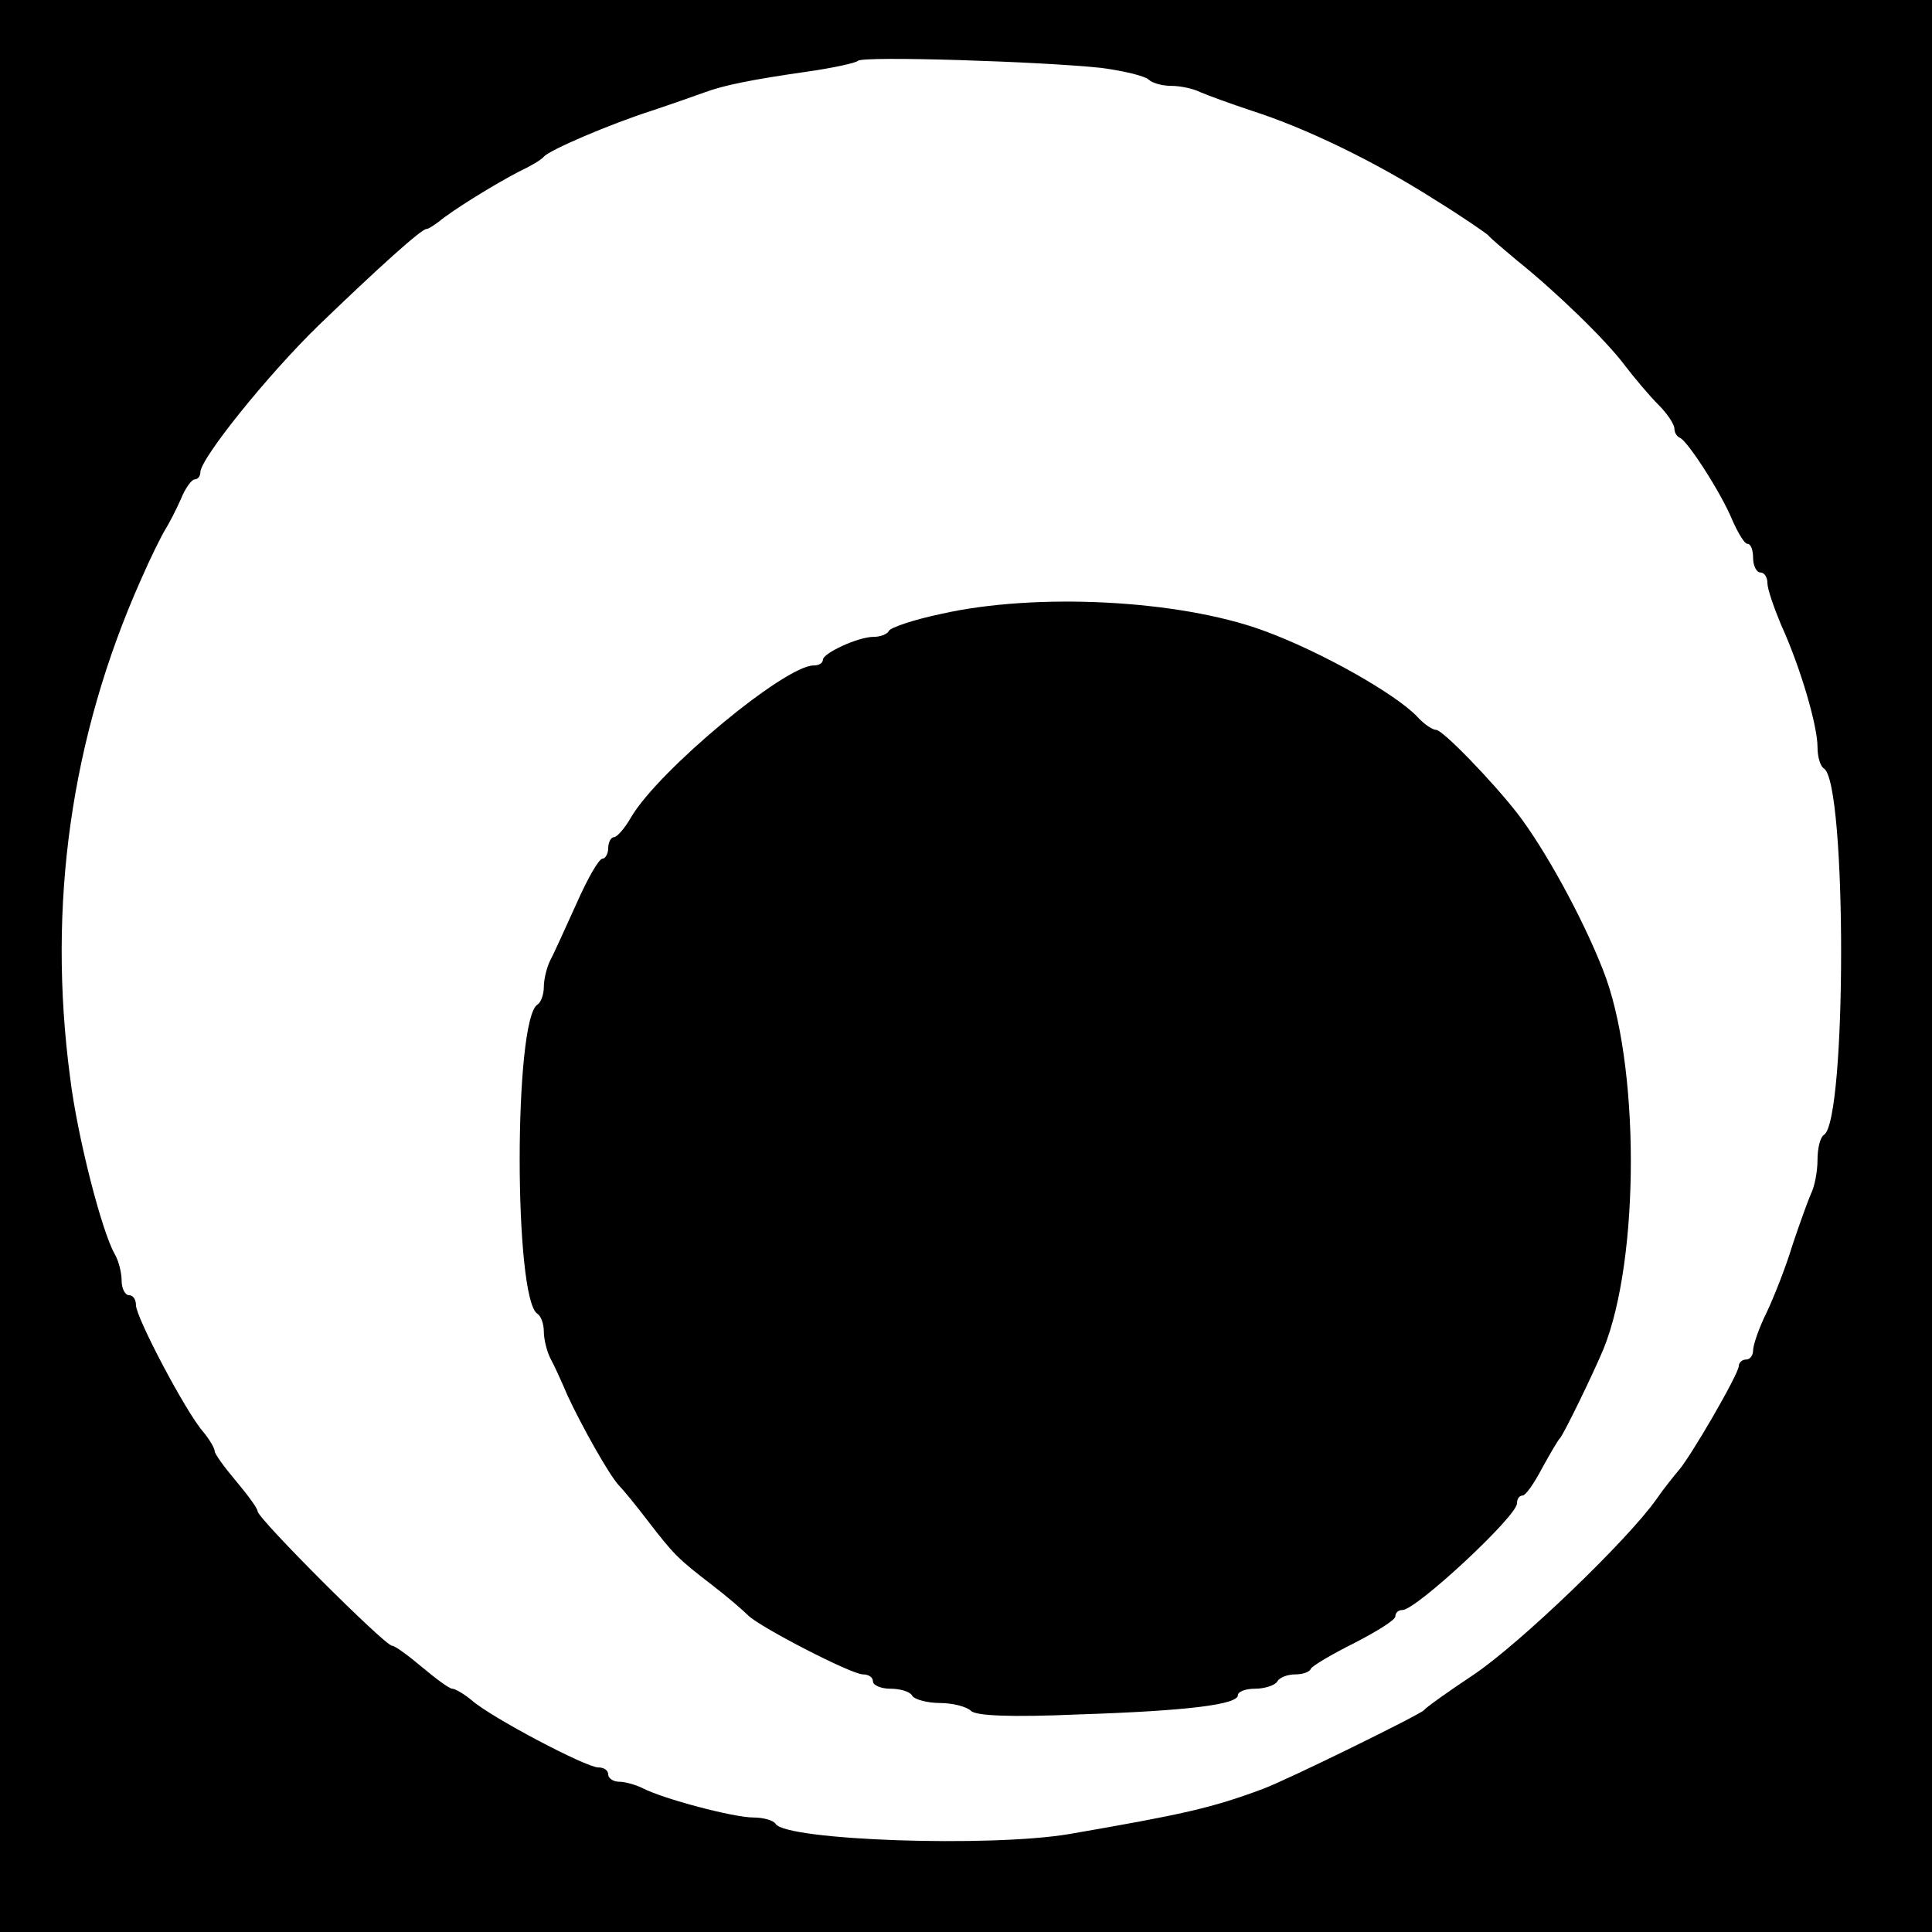
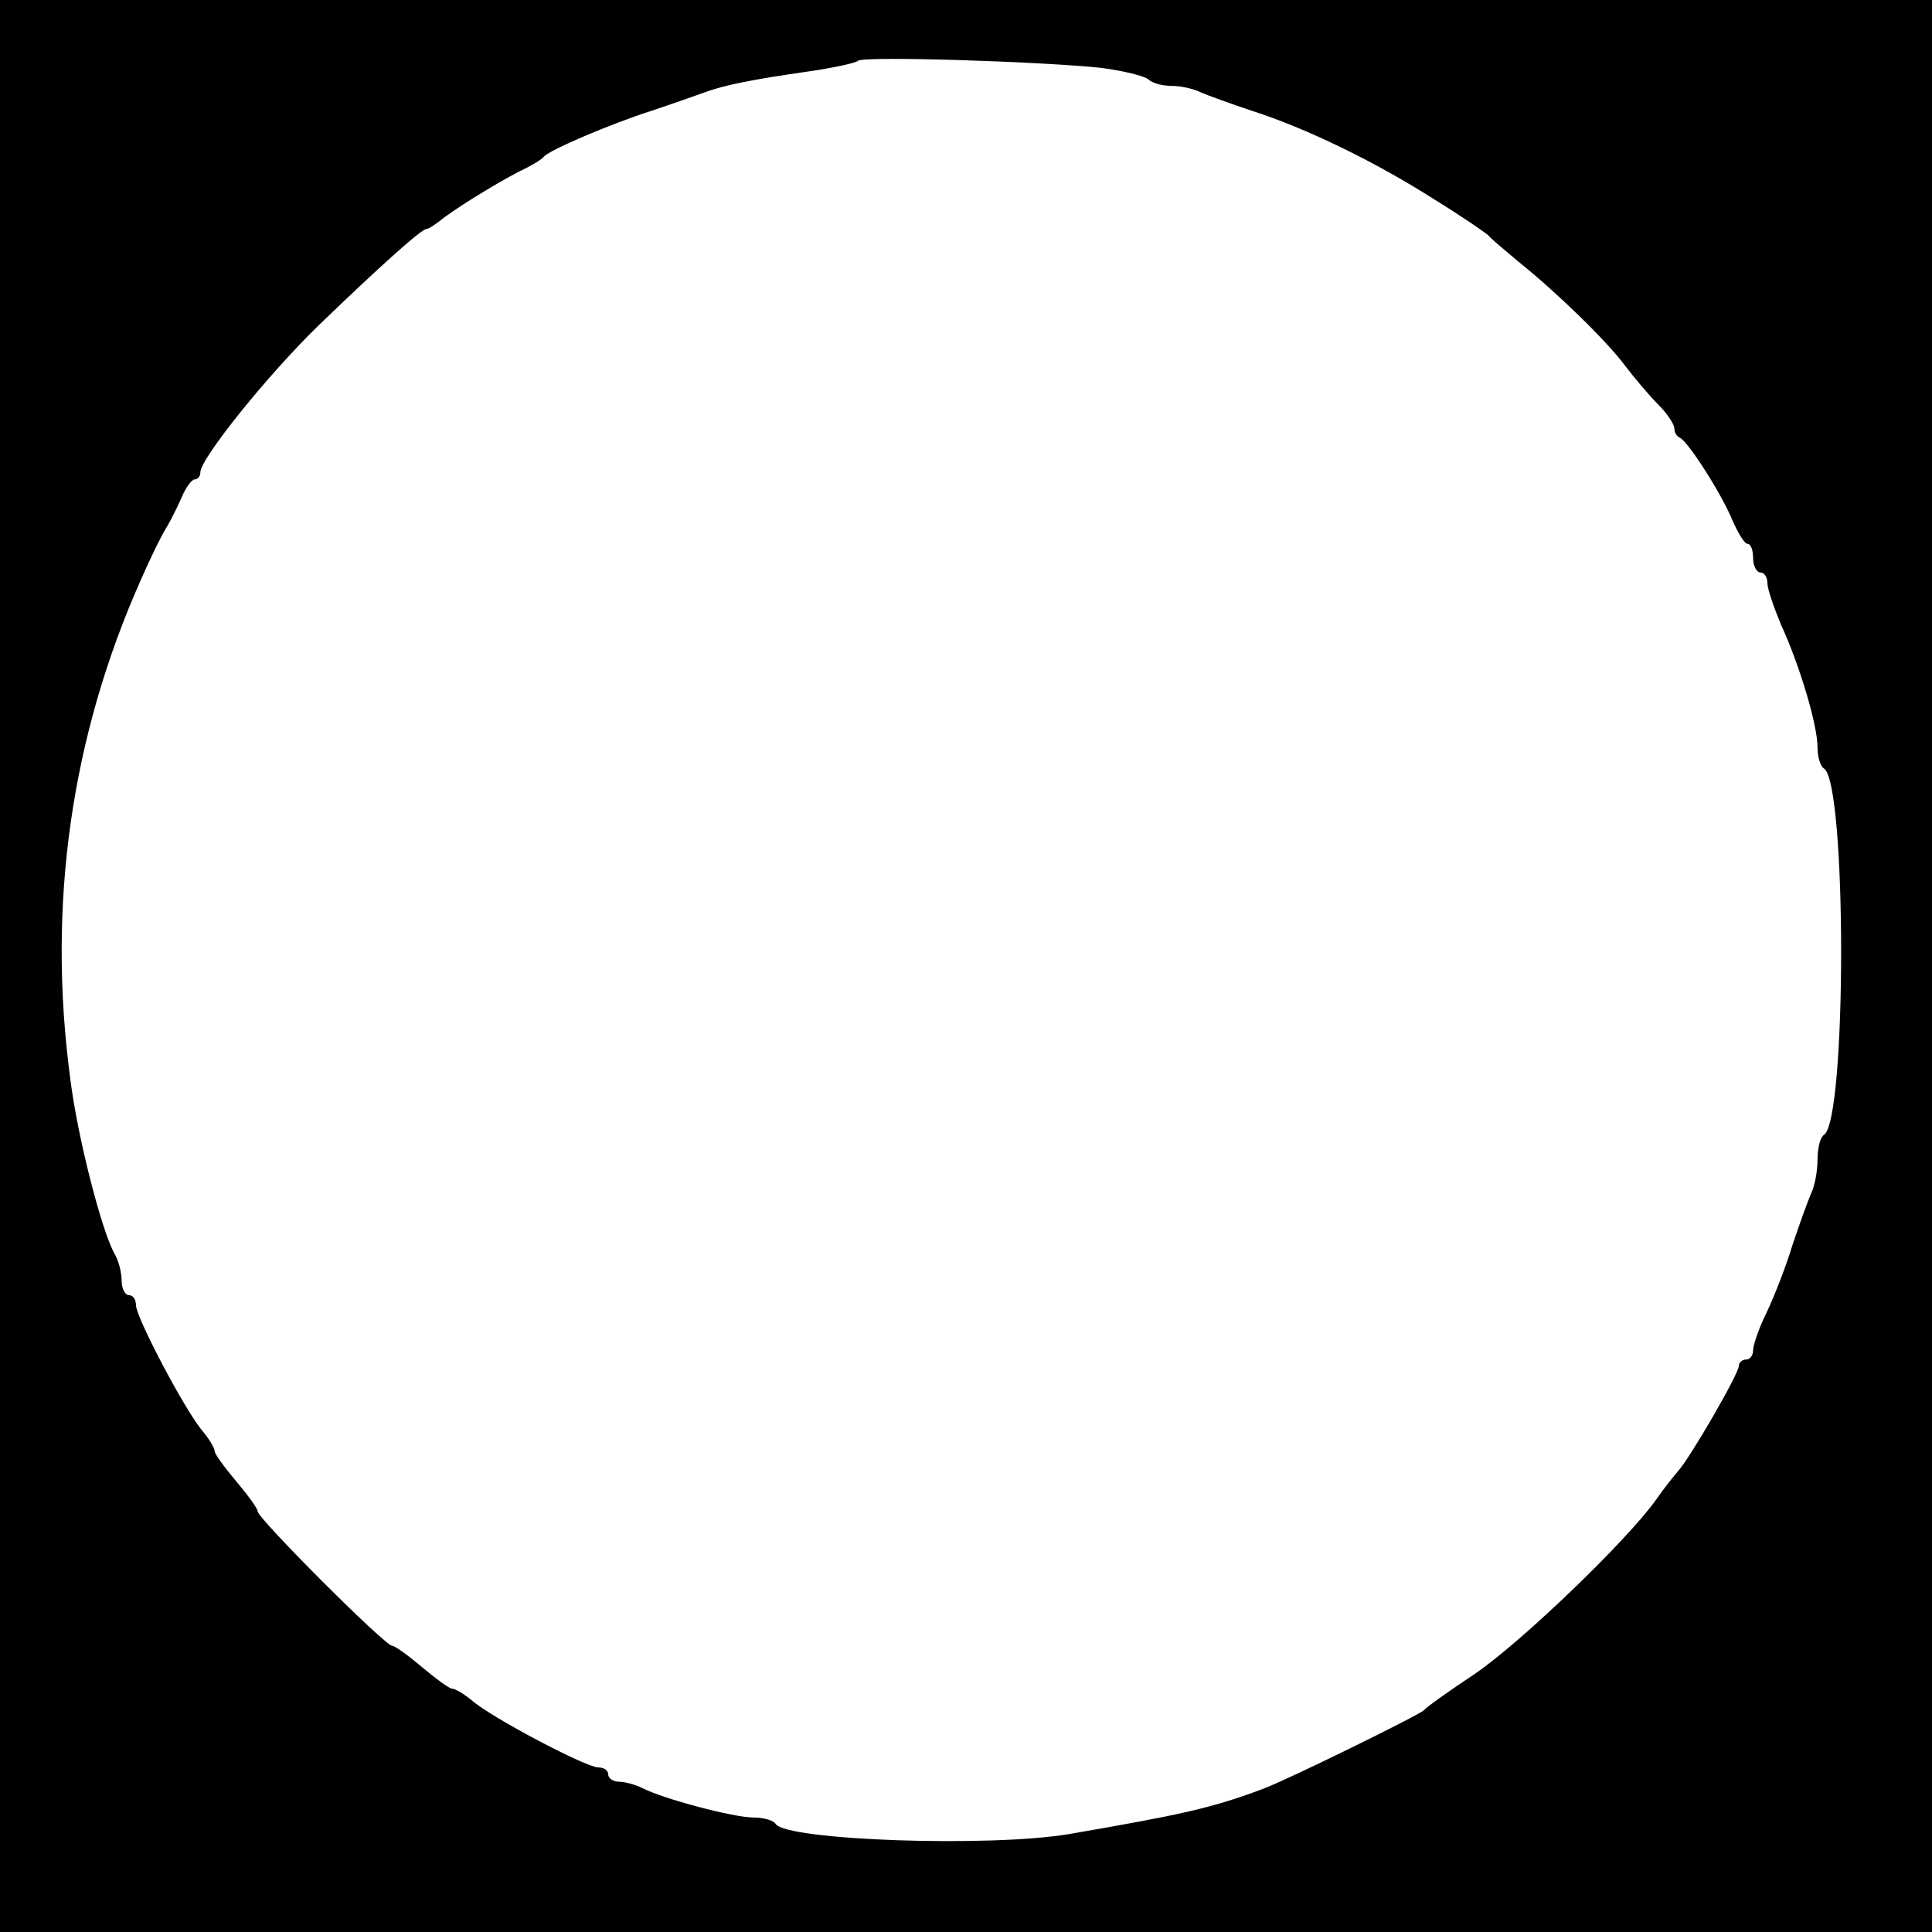
<svg xmlns="http://www.w3.org/2000/svg" version="1.0" width="270pt" height="270pt" viewBox="0 0 270 270" preserveAspectRatio="xMidYMid meet">
  <g transform="translate(0,270) scale(0.1,-0.1)" fill="#000000" stroke="none">
    <path d="M0 1350 l0 -1350 1350 0 1350 0 0 1350 0 1350 -1350 0 -1350 0 0 -1350z m1540 1255 c30 -4 59 -11 65 -16 5 -5 19 -9 32 -9 13 0 31 -4 41 -9 9 -4 42 -16 72 -26 75 -24 172 -71 255 -124 39 -24 72 -47 75 -50 3 -4 21 -19 40 -35 55 -44 125 -112 151 -147 13 -17 34 -42 47 -55 12 -12 22 -27 22 -33 0 -5 3 -11 8 -13 11 -5 58 -78 73 -115 8 -18 17 -33 21 -33 5 0 8 -9 8 -20 0 -11 5 -20 10 -20 6 0 10 -7 10 -15 0 -8 9 -34 19 -58 27 -59 51 -141 51 -171 0 -14 4 -27 9 -30 32 -20 32 -492 0 -512 -5 -3 -9 -18 -9 -35 0 -16 -4 -37 -9 -47 -4 -9 -16 -42 -26 -72 -9 -30 -26 -73 -36 -94 -11 -22 -19 -46 -19 -53 0 -7 -4 -13 -10 -13 -5 0 -10 -4 -10 -9 0 -11 -69 -130 -85 -147 -5 -6 -19 -23 -30 -39 -40 -57 -191 -202 -255 -245 -36 -24 -67 -46 -70 -50 -5 -6 -190 -97 -225 -110 -72 -27 -114 -36 -270 -63 -111 -19 -396 -9 -411 14 -3 5 -17 9 -31 9 -28 0 -126 26 -155 41 -10 5 -25 9 -33 9 -8 0 -15 5 -15 10 0 6 -6 10 -14 10 -17 0 -150 70 -177 94 -11 9 -23 16 -27 16 -4 0 -23 14 -42 30 -19 16 -38 30 -42 30 -10 0 -188 178 -188 188 0 4 -14 23 -30 42 -16 19 -30 38 -30 42 0 4 -7 16 -16 27 -24 27 -94 160 -94 177 0 8 -4 14 -10 14 -5 0 -10 9 -10 20 0 11 -4 28 -10 38 -18 32 -52 164 -62 246 -32 241 1 476 99 696 13 30 29 62 34 70 5 8 15 27 22 43 6 15 15 27 19 27 4 0 8 4 8 10 0 19 94 136 165 205 85 82 144 135 151 135 3 0 10 5 17 10 19 16 79 53 112 70 17 8 32 17 35 21 9 10 94 46 150 64 30 10 64 22 75 26 27 10 67 18 144 29 35 5 67 12 70 15 7 7 258 -1 341 -10z" />
-     <path d="M1315 1842 c-38 -8 -71 -19 -73 -24 -2 -4 -11 -8 -21 -8 -22 0 -71 -23 -71 -32 0 -5 -6 -8 -13 -8 -40 0 -216 -146 -255 -212 -9 -16 -20 -28 -24 -28 -4 0 -8 -7 -8 -15 0 -8 -4 -15 -8 -15 -5 0 -21 -28 -36 -62 -16 -35 -32 -71 -37 -80 -5 -10 -9 -27 -9 -37 0 -11 -4 -22 -9 -25 -33 -21 -33 -411 0 -432 5 -3 9 -14 9 -25 0 -10 4 -27 9 -37 5 -9 16 -33 24 -52 20 -43 58 -111 72 -126 6 -6 24 -28 40 -49 37 -48 42 -53 90 -90 21 -16 44 -36 51 -43 18 -17 144 -82 160 -82 8 0 14 -4 14 -10 0 -5 11 -10 24 -10 14 0 28 -4 31 -10 3 -5 21 -10 39 -10 17 0 37 -5 43 -11 7 -7 57 -9 149 -5 155 5 224 14 224 27 0 5 11 9 24 9 14 0 28 5 31 10 3 6 15 10 25 10 10 0 20 3 22 8 2 4 29 20 61 36 31 16 57 32 57 37 0 5 4 9 10 9 19 0 160 131 160 149 0 6 3 11 8 11 4 0 16 17 27 38 11 20 22 39 25 42 5 5 46 89 61 125 51 126 51 400 -1 530 -29 74 -82 170 -120 219 -36 46 -104 116 -113 116 -5 0 -17 8 -26 18 -30 32 -136 92 -216 121 -118 43 -318 53 -450 23z" />
  </g>
</svg>